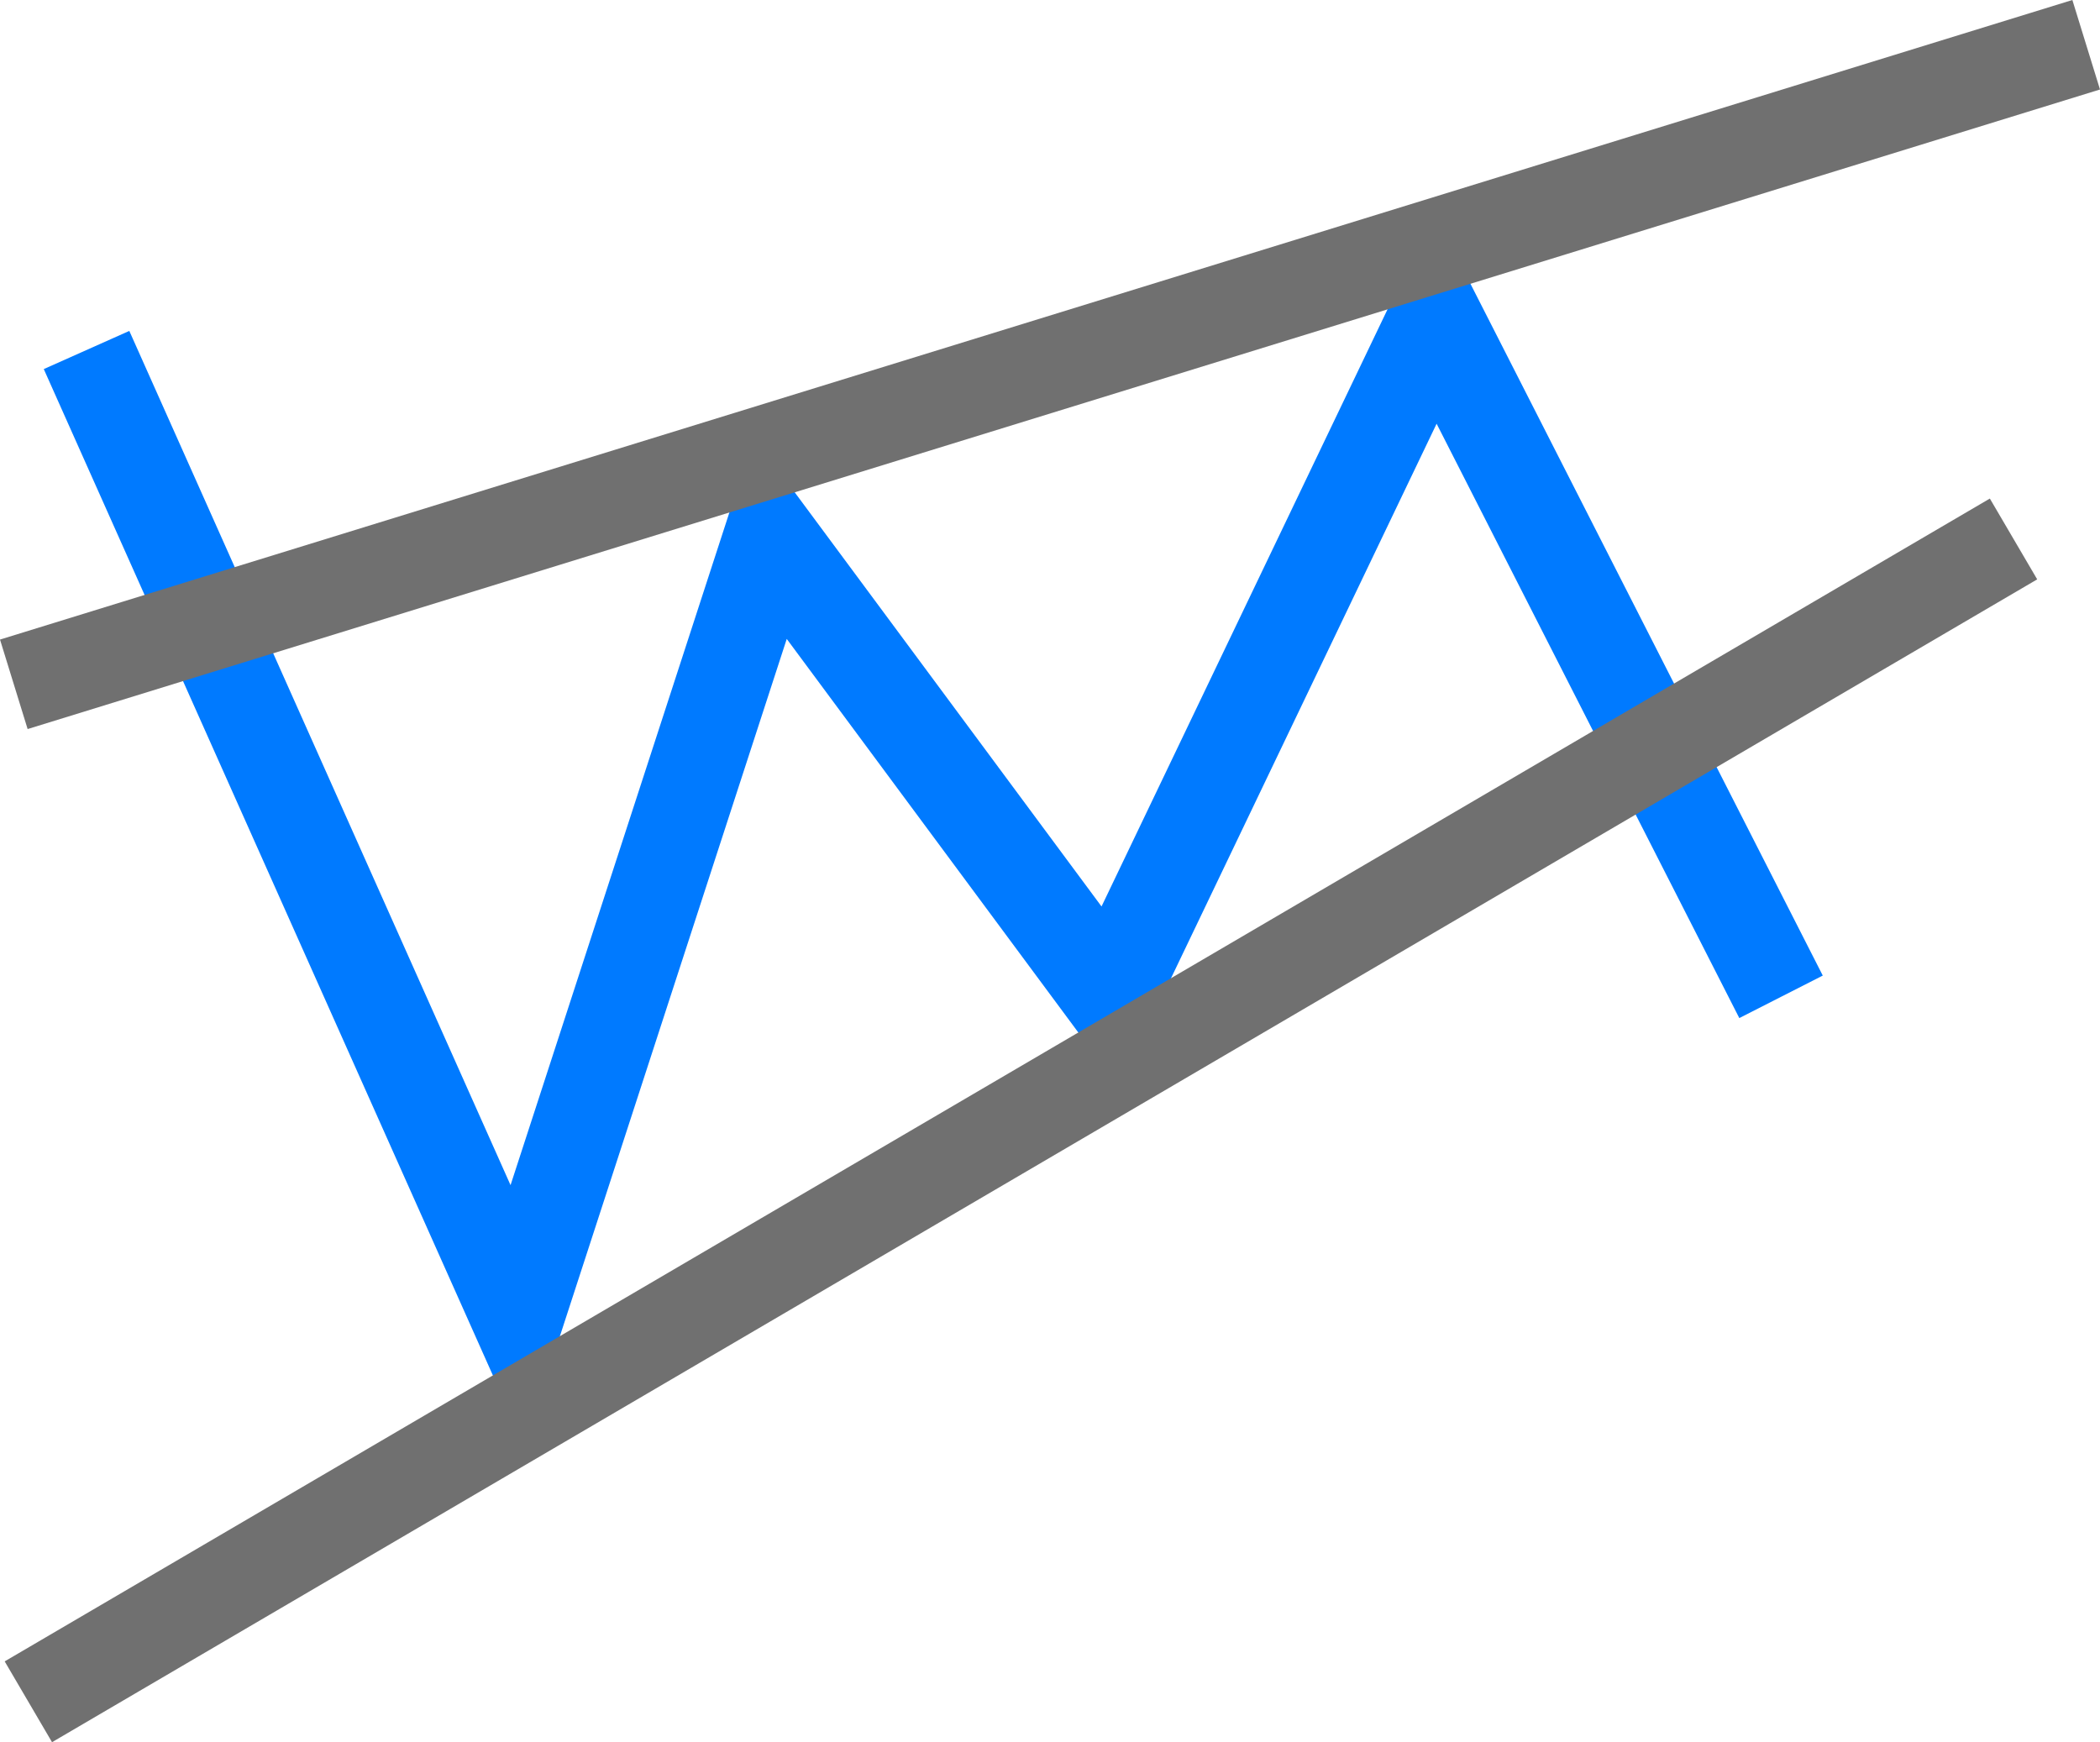
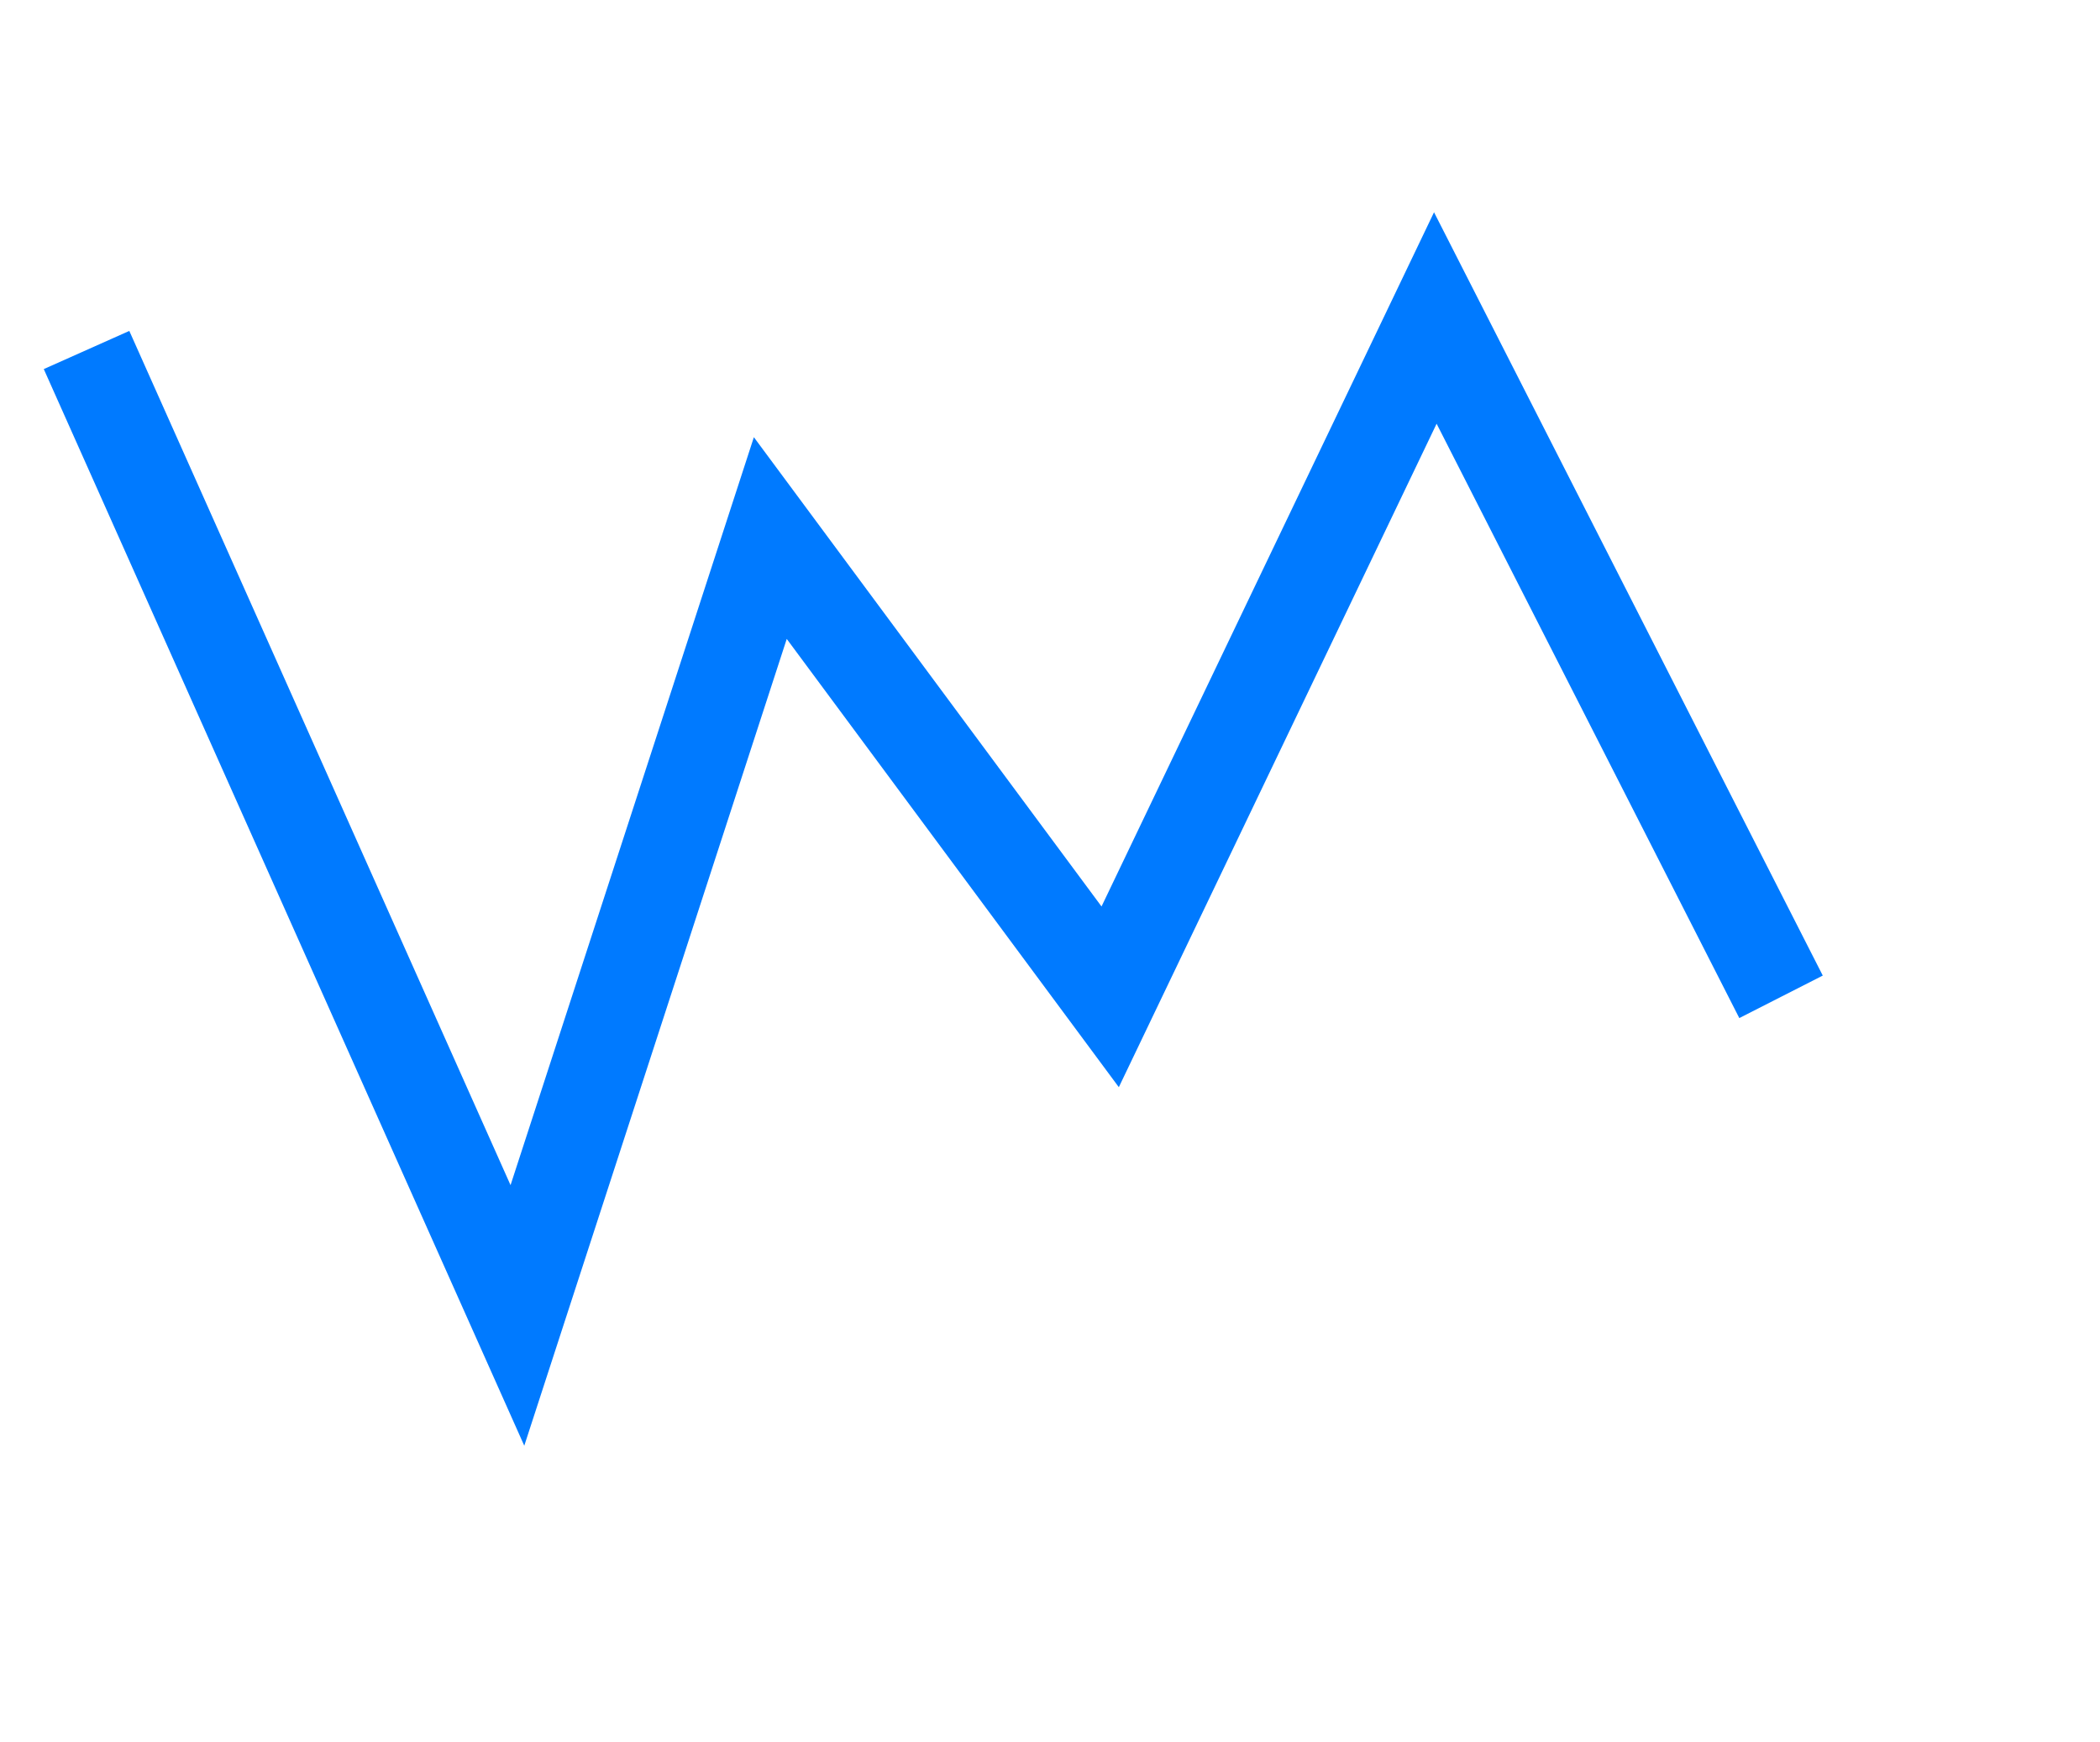
<svg xmlns="http://www.w3.org/2000/svg" width="89.68" height="74.406" viewBox="0 0 89.68 74.406">
  <g transform="translate(-446.91 -1892.589)">
    <g transform="translate(447.5 1894.5)">
      <path d="M-2751.8-8602.945l18.4,41.232,10.8-33.2,14.514,19.593,13.885-28.992,14.764,28.992" transform="translate(2754.906 8615.982)" fill="none" stroke="#007aff" stroke-width="4" />
-       <line y1="27.315" x2="88.5" transform="translate(0)" fill="none" stroke="#707070" stroke-width="4" />
-       <path d="M0,49.663,84.776,0" transform="translate(0.621 21.107)" fill="none" stroke="#707070" stroke-width="4" />
    </g>
  </g>
</svg>